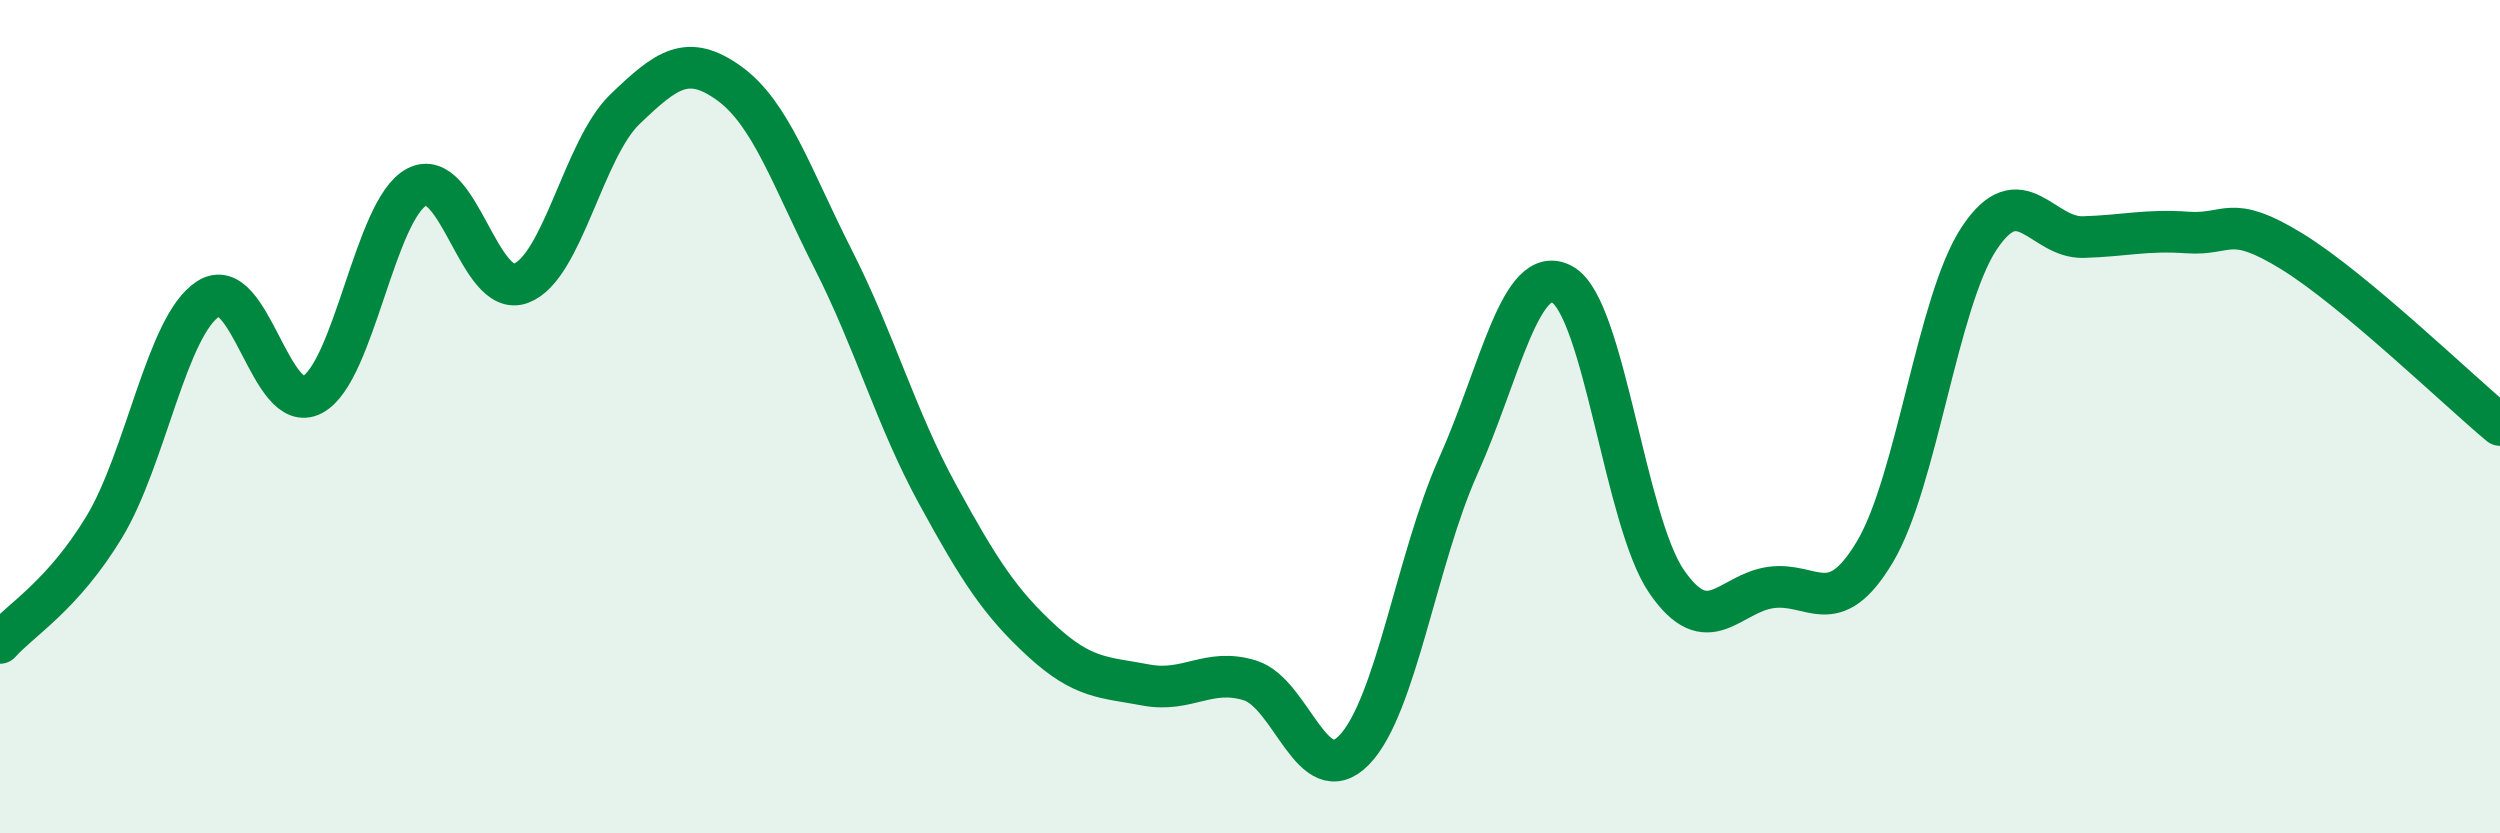
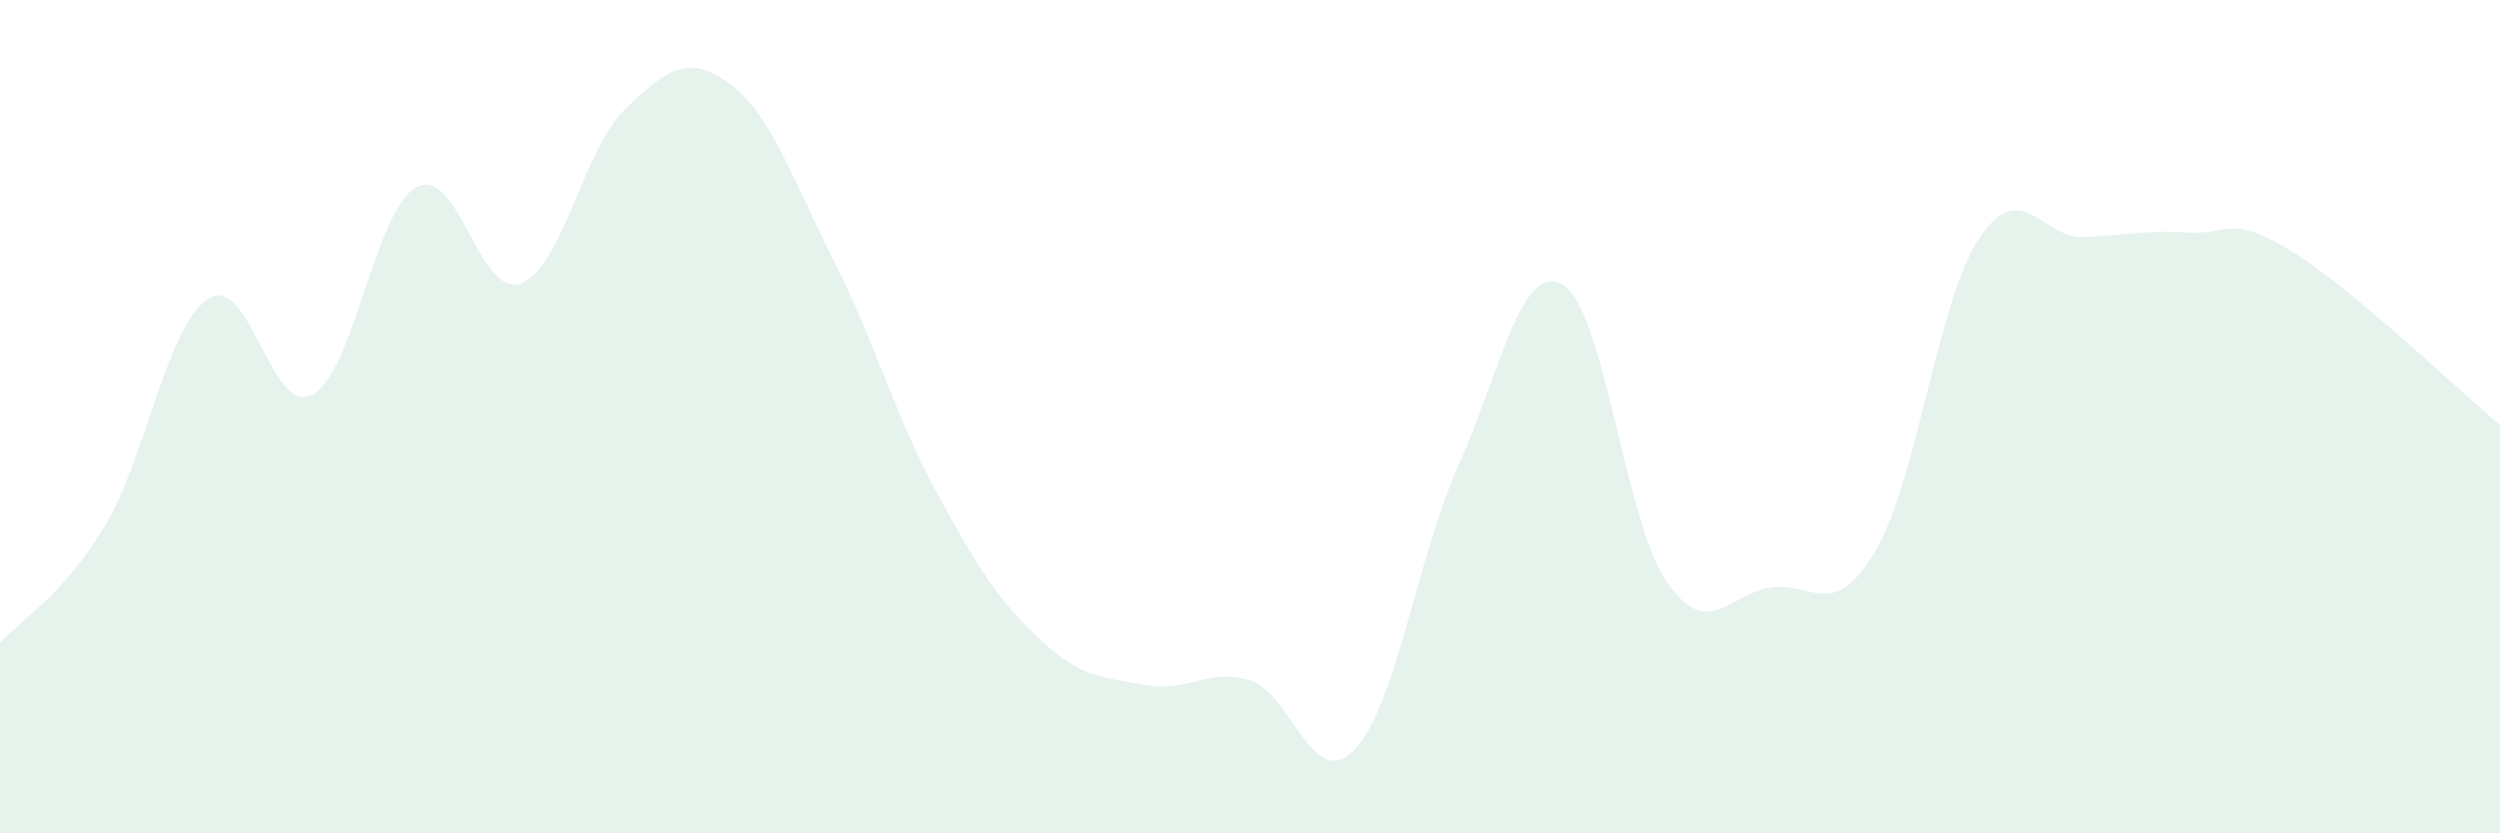
<svg xmlns="http://www.w3.org/2000/svg" width="60" height="20" viewBox="0 0 60 20">
  <path d="M 0,15.43 C 0.5,14.87 1.5,14.3 2.5,12.65 C 3.5,11 4,7.81 5,7.17 C 6,6.53 6.5,10.01 7.5,9.47 C 8.5,8.93 9,5.02 10,4.49 C 11,3.96 11.5,7.17 12.5,6.8 C 13.5,6.43 14,3.58 15,2.62 C 16,1.66 16.5,1.28 17.5,2 C 18.5,2.72 19,4.26 20,6.23 C 21,8.2 21.5,10.03 22.5,11.86 C 23.5,13.69 24,14.46 25,15.38 C 26,16.3 26.5,16.25 27.5,16.44 C 28.5,16.63 29,16.02 30,16.33 C 31,16.64 31.5,19.03 32.5,18 C 33.5,16.97 34,13.41 35,11.18 C 36,8.95 36.5,6.27 37.5,6.83 C 38.5,7.39 39,12.51 40,13.96 C 41,15.41 41.5,14.24 42.5,14.1 C 43.5,13.96 44,14.92 45,13.24 C 46,11.56 46.5,7.23 47.5,5.72 C 48.5,4.21 49,5.72 50,5.69 C 51,5.66 51.5,5.51 52.5,5.58 C 53.5,5.65 53.5,5.11 55,6.03 C 56.5,6.95 59,9.37 60,10.2L60 20L0 20Z" fill="#008740" opacity="0.1" stroke-linecap="round" stroke-linejoin="round" />
-   <path d="M 0,15.43 C 0.5,14.87 1.5,14.3 2.5,12.65 C 3.5,11 4,7.81 5,7.17 C 6,6.53 6.5,10.01 7.5,9.47 C 8.5,8.93 9,5.02 10,4.49 C 11,3.96 11.5,7.17 12.5,6.8 C 13.5,6.43 14,3.58 15,2.62 C 16,1.66 16.5,1.28 17.5,2 C 18.5,2.72 19,4.26 20,6.23 C 21,8.2 21.5,10.03 22.5,11.86 C 23.5,13.69 24,14.46 25,15.38 C 26,16.3 26.5,16.25 27.5,16.44 C 28.5,16.63 29,16.02 30,16.33 C 31,16.64 31.5,19.03 32.5,18 C 33.5,16.97 34,13.41 35,11.18 C 36,8.95 36.5,6.27 37.5,6.83 C 38.5,7.39 39,12.51 40,13.96 C 41,15.41 41.5,14.24 42.5,14.1 C 43.5,13.96 44,14.92 45,13.24 C 46,11.56 46.5,7.23 47.5,5.72 C 48.5,4.21 49,5.72 50,5.69 C 51,5.66 51.5,5.51 52.5,5.58 C 53.5,5.65 53.5,5.11 55,6.03 C 56.5,6.95 59,9.37 60,10.2" stroke="#008740" stroke-width="1" fill="none" stroke-linecap="round" stroke-linejoin="round" />
</svg>